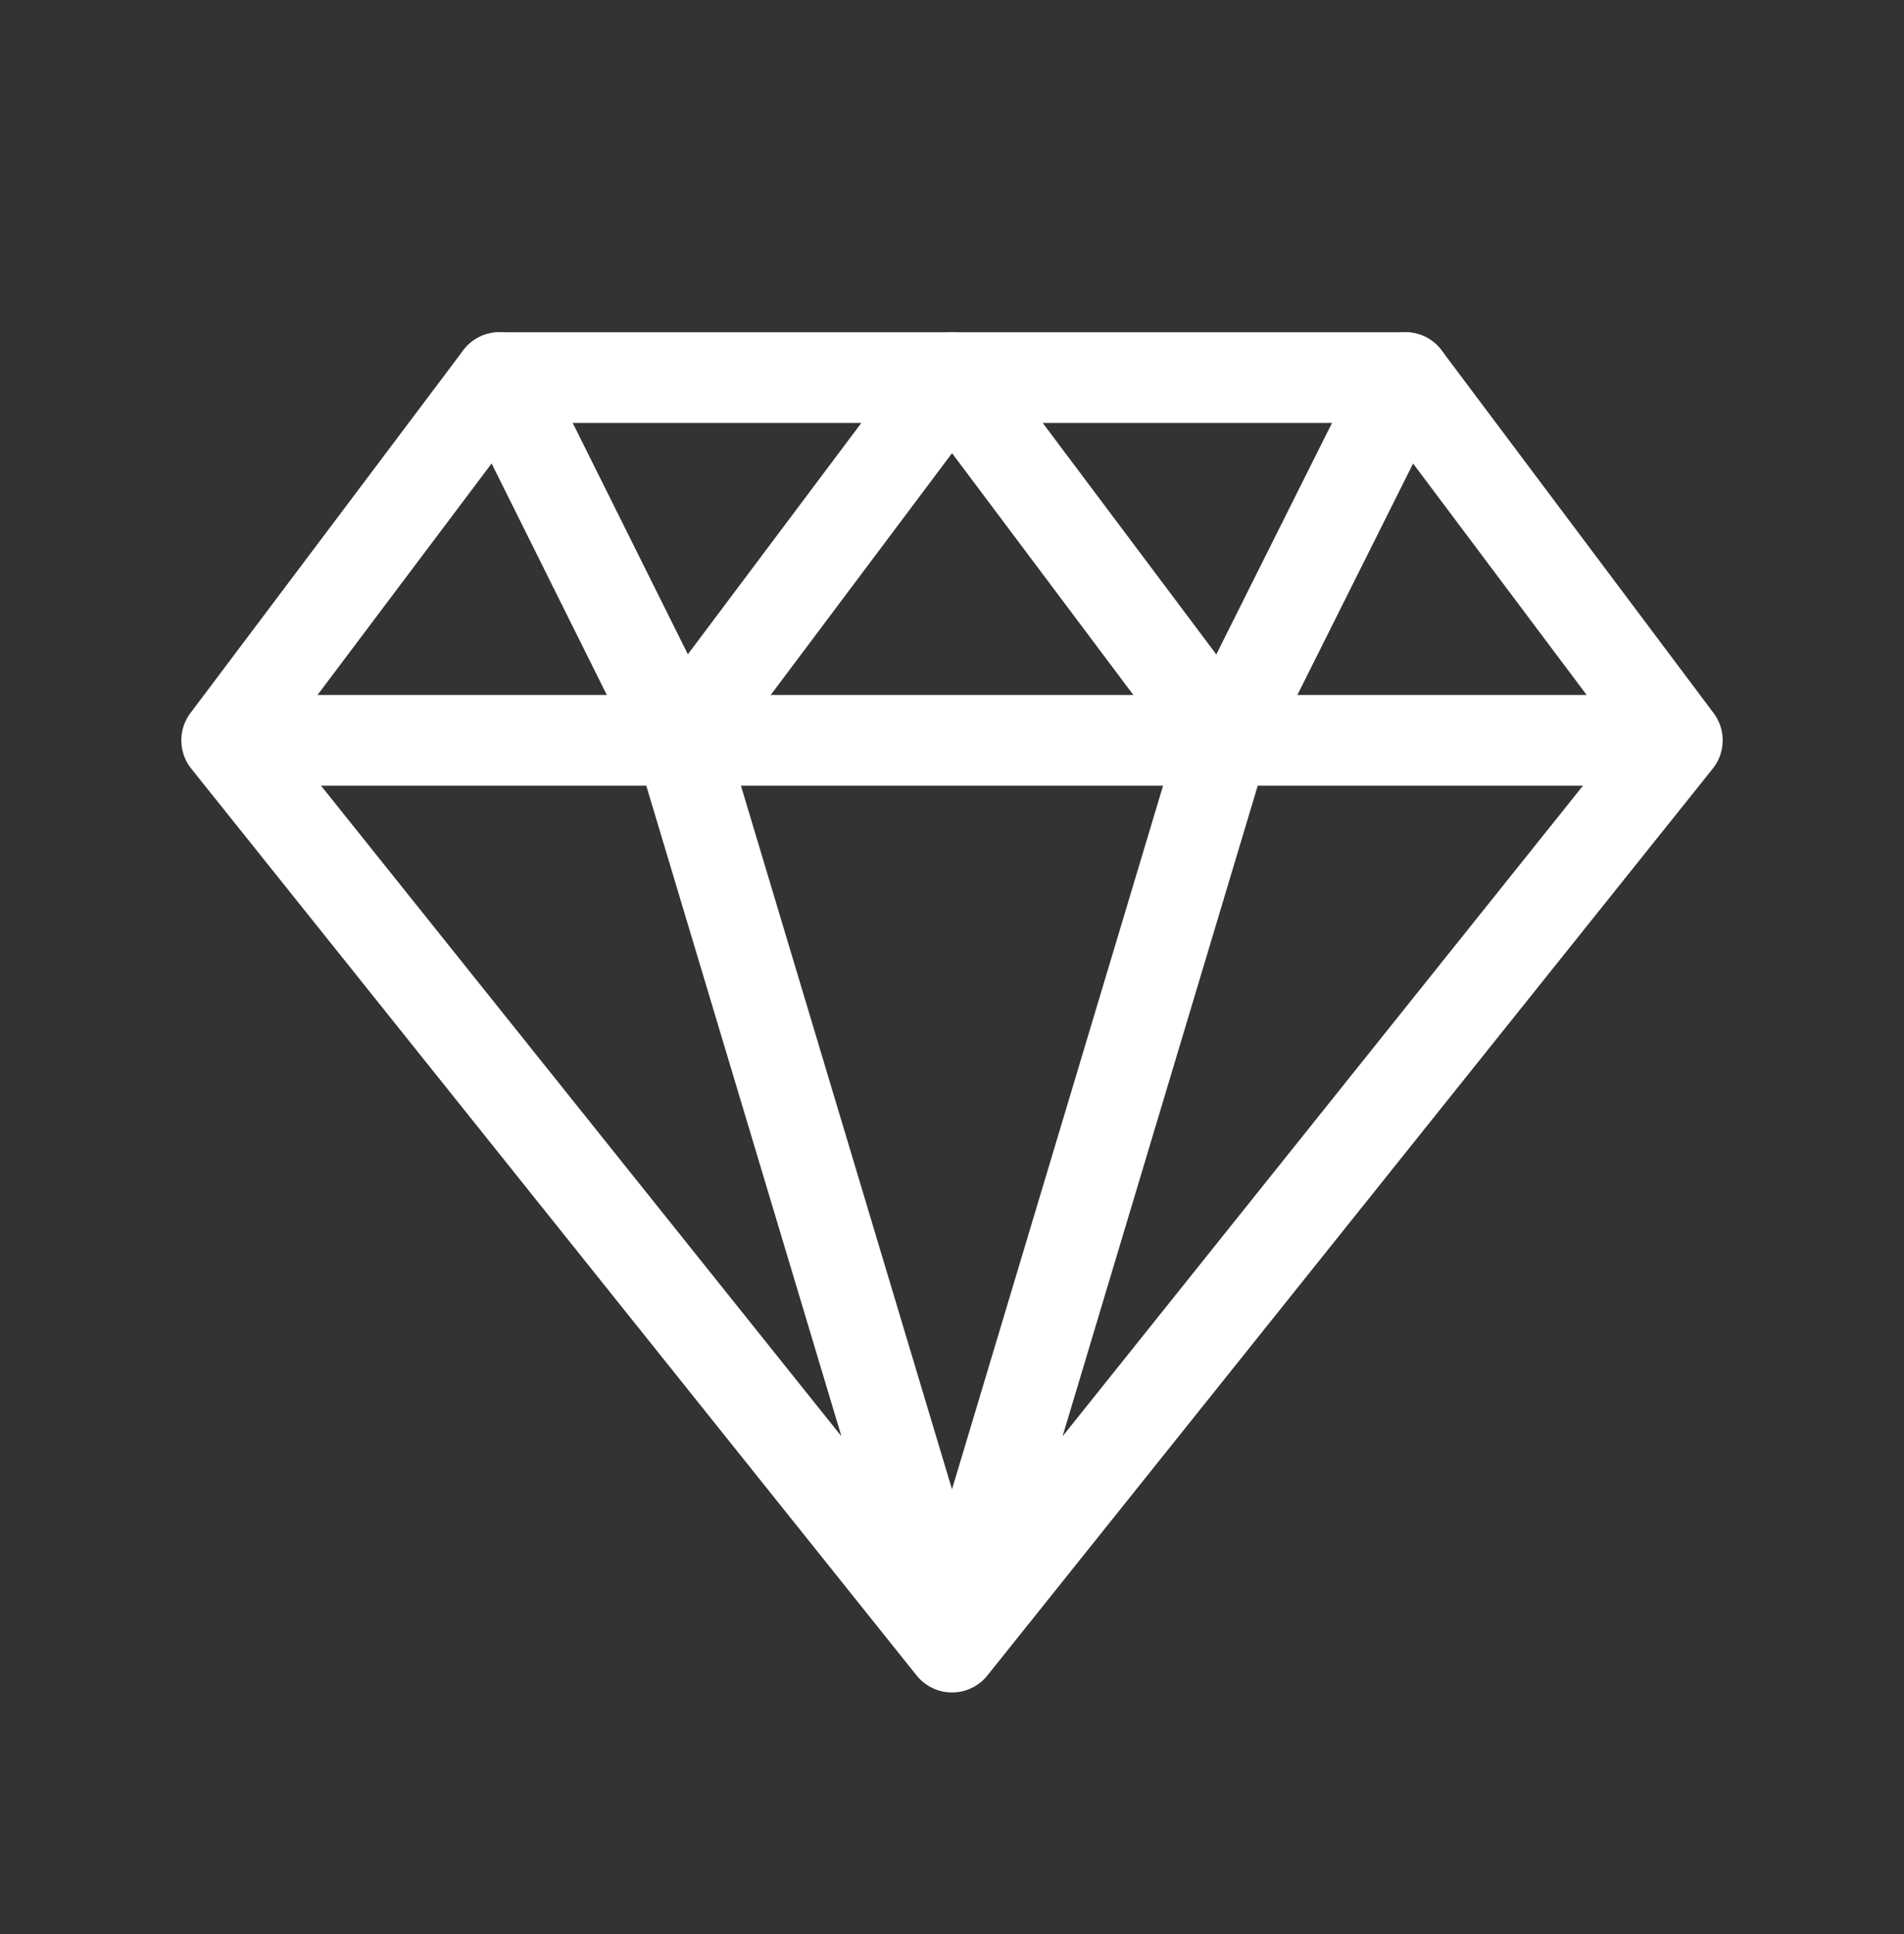
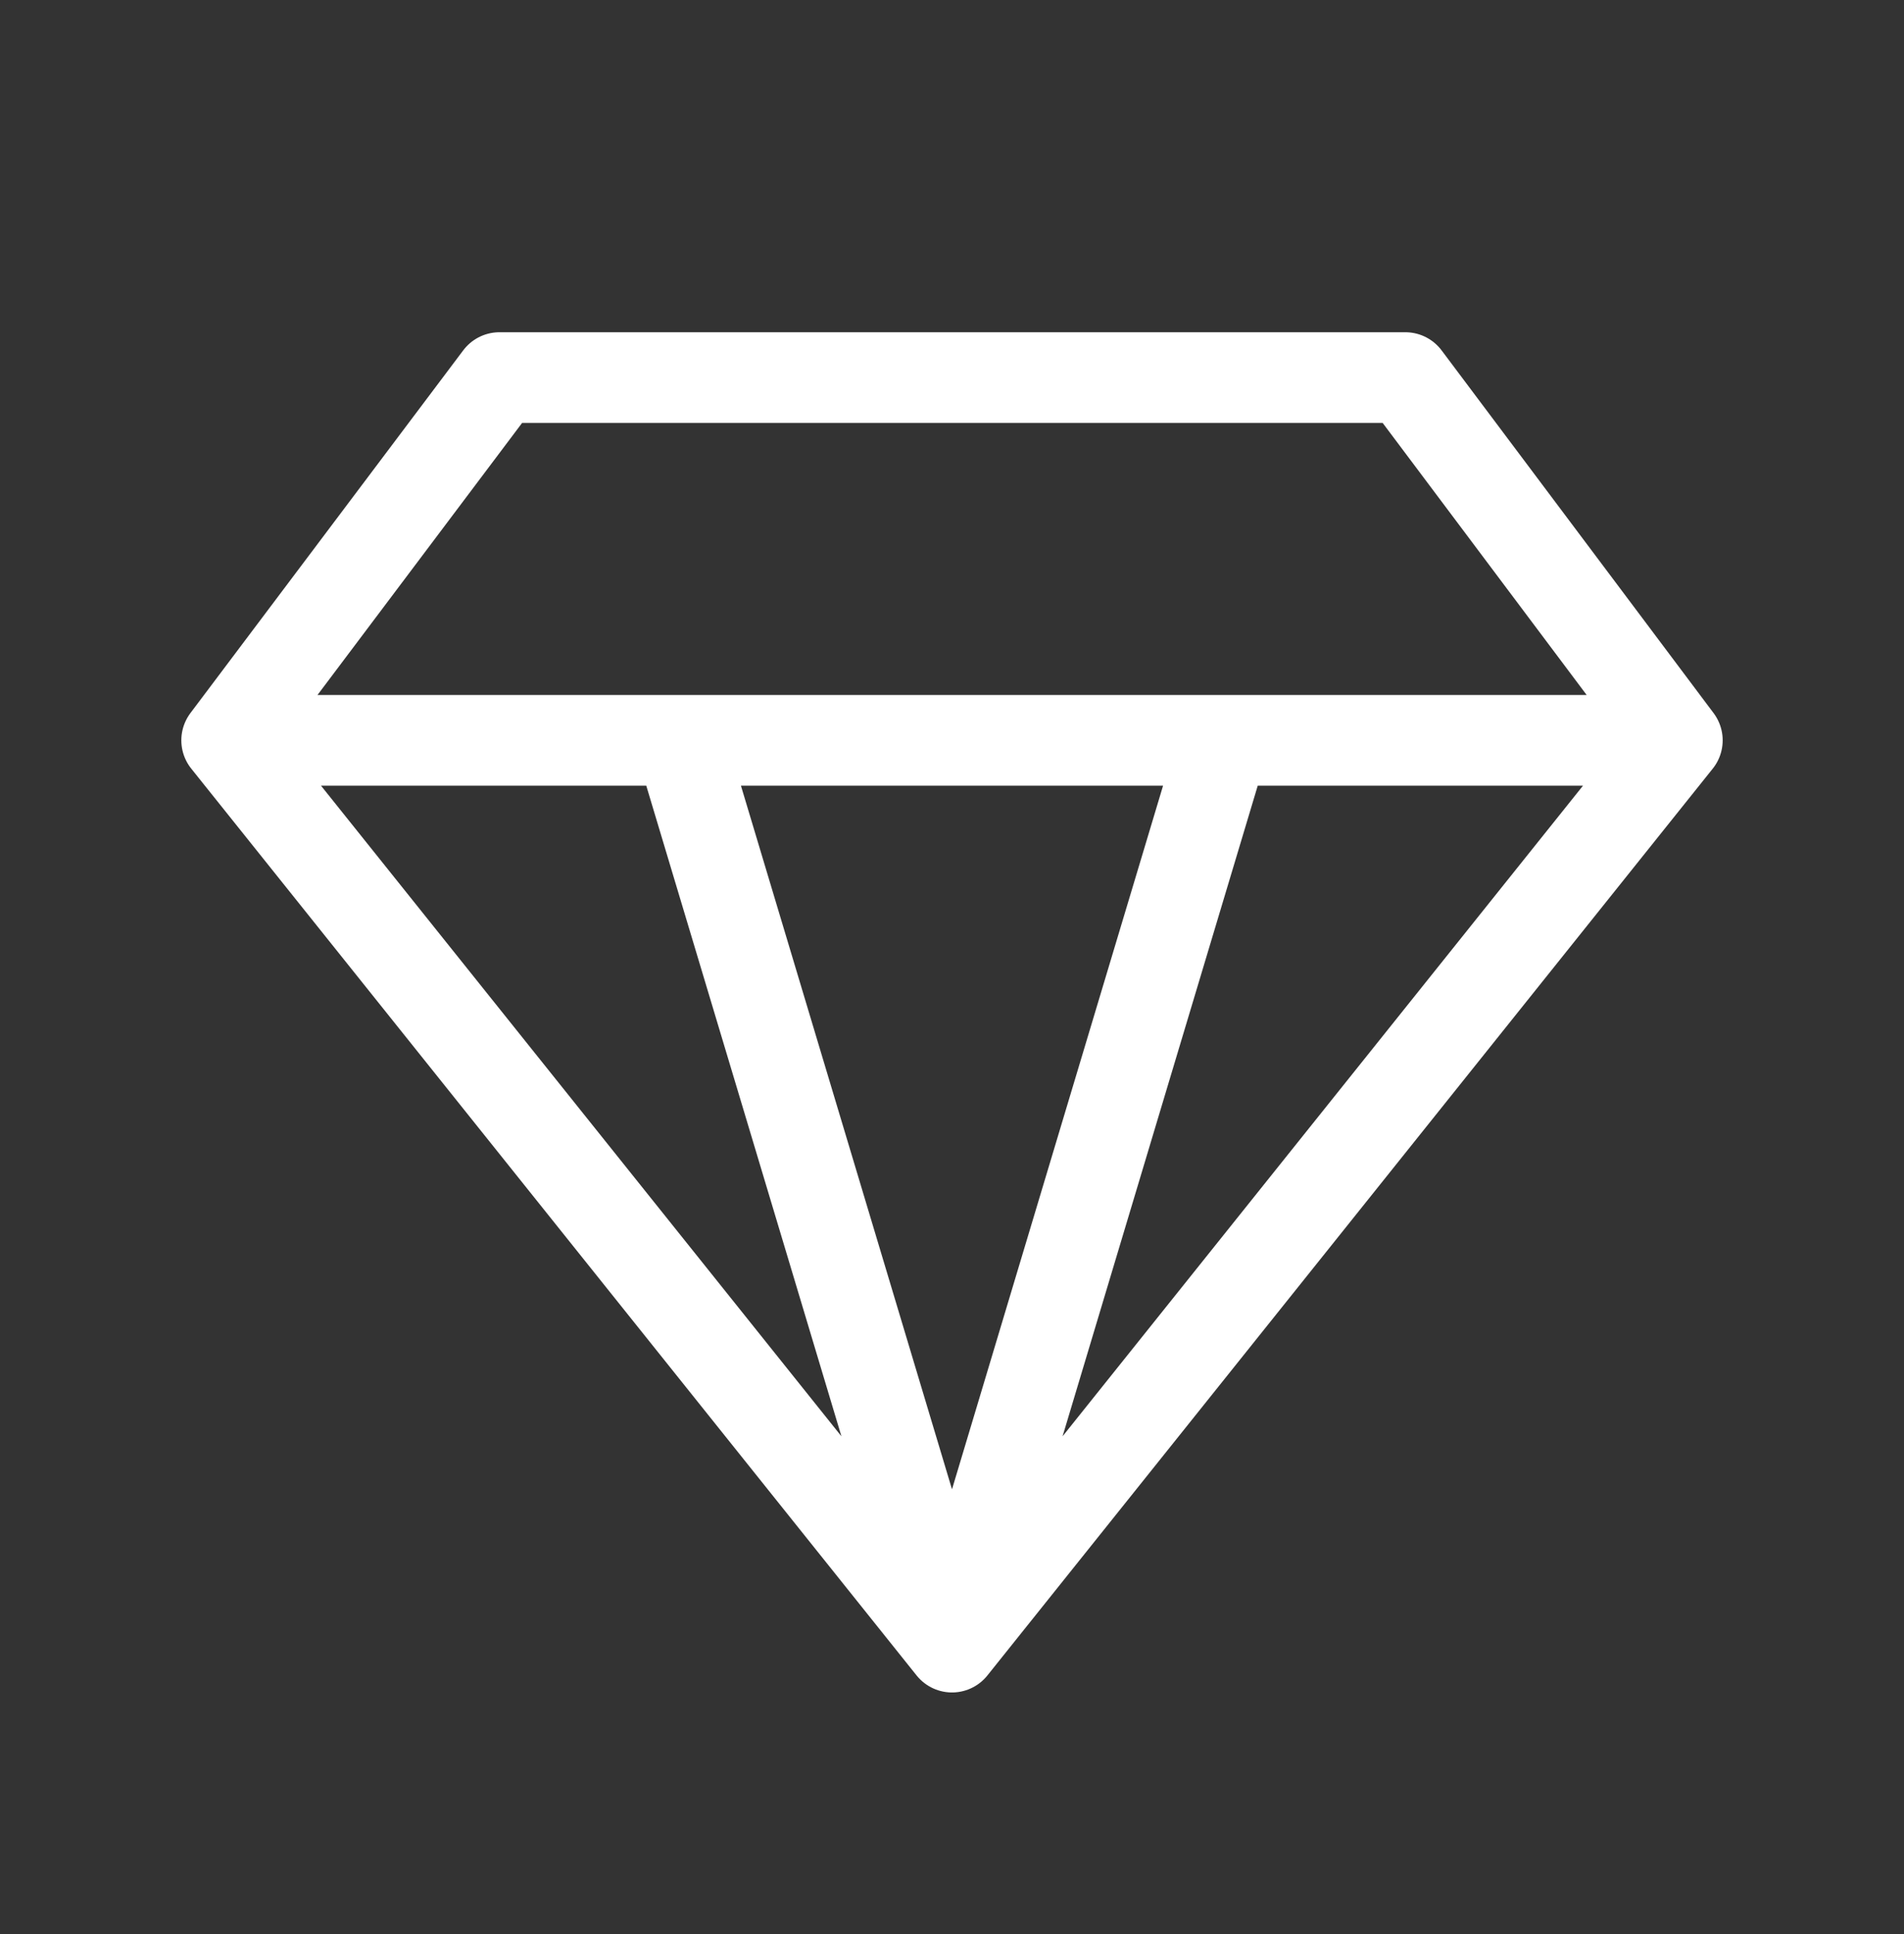
<svg xmlns="http://www.w3.org/2000/svg" fill="none" height="65" viewBox="0 0 64 65" width="64">
  <rect x="0" y="0" width="64" height="65" fill="#333333" stroke="none" />
  <g stroke="#fff" stroke-linecap="round" stroke-linejoin="round" stroke-width="3.048">
    <path d="m56.381 24.881-9.143-12.191h-30.449l-9.17 12.191m48.762 0-24.381 30.476m24.381-30.476h-48.762m24.381 30.476-24.381-30.476m24.381 30.476-9.143-30.476m9.143 30.476 9.143-30.476" />
-     <path d="m16.79 12.69 6.068 12.191 9.143-12.191 9.143 12.191 6.095-12.191" />
  </g>
</svg>